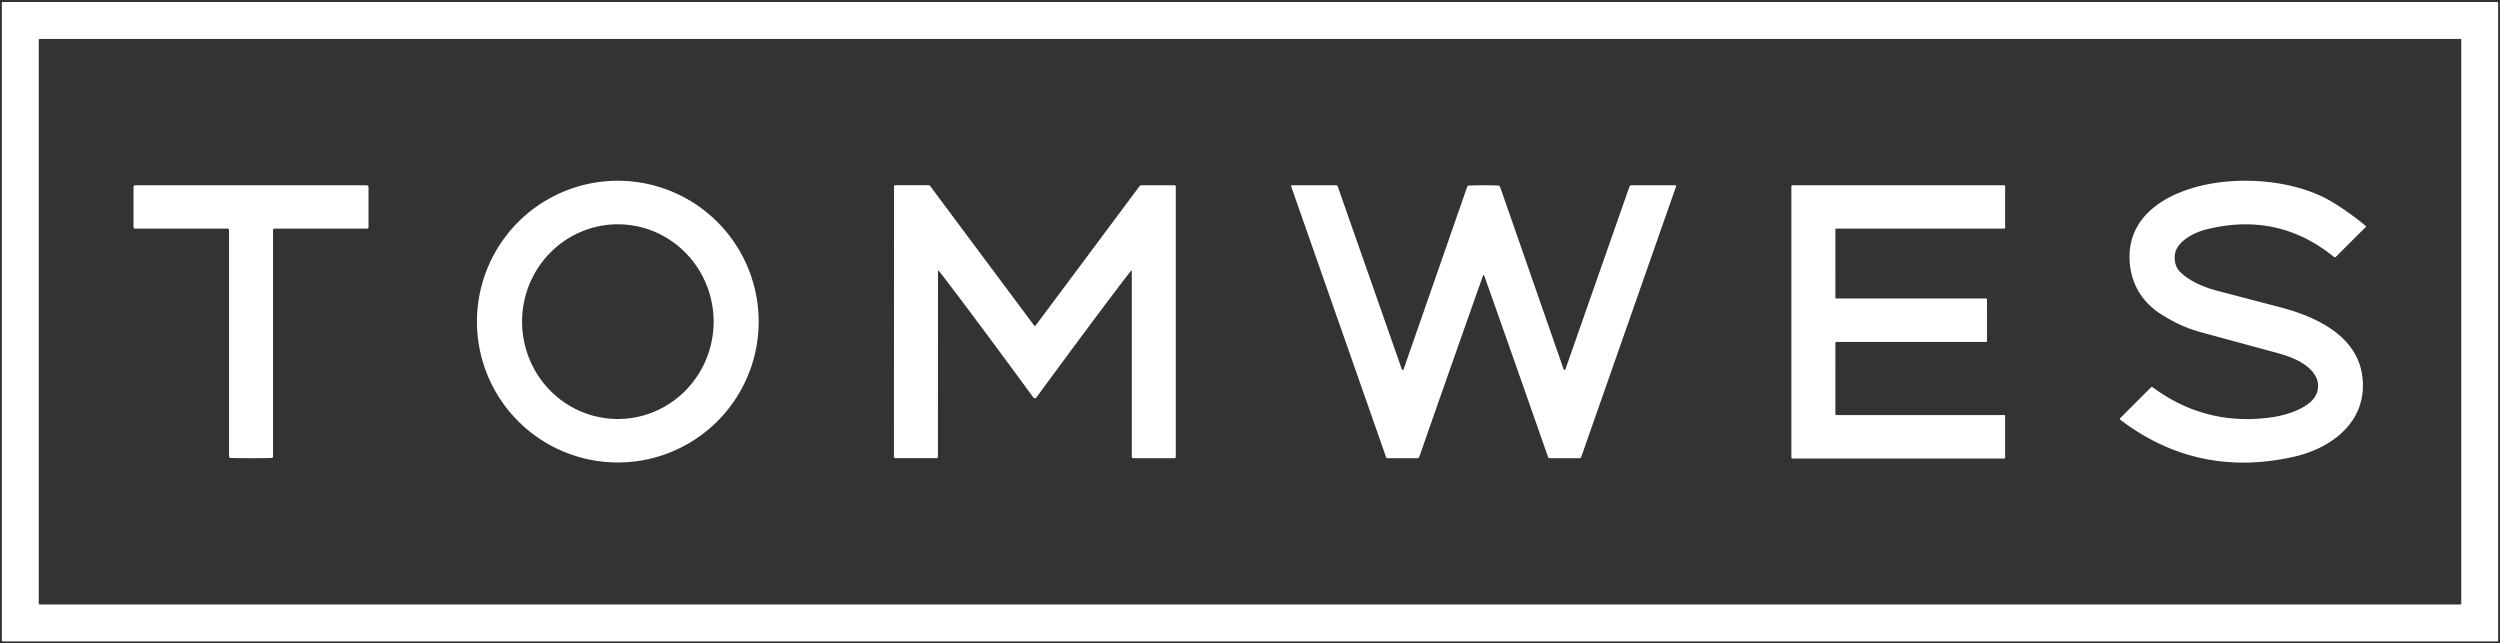
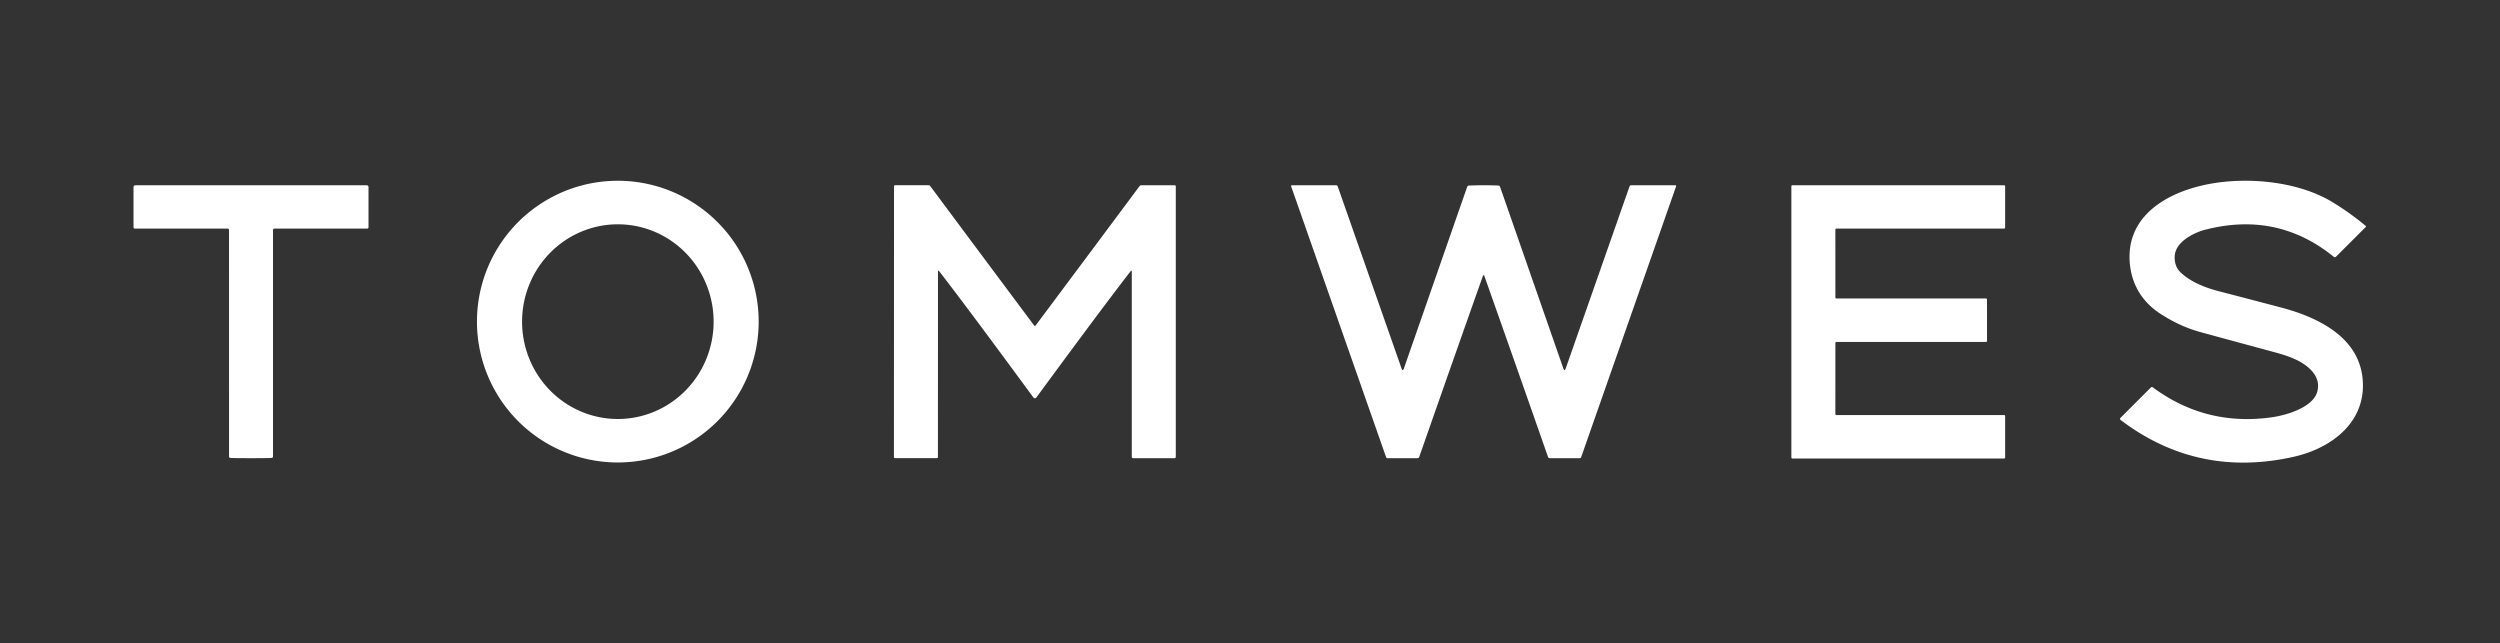
<svg xmlns="http://www.w3.org/2000/svg" width="828" height="213" fill="none">
  <rect width="100%" height="100%" fill="#333333" stroke="none" />
-   <path fill="#fff" d="M827.379 212.1a.33.33 0 0 1-.33.33H.949a.33.33 0 0 1-.33-.33V1A.33.33 0 0 1 .95.67h826.1a.33.33 0 0 1 .33.33v211.1zM13.169 12.89a.33.33 0 0 0-.33.33v186.66a.33.33 0 0 0 .33.33l801.67-.01a.33.33 0 0 0 .33-.33V13.22a.33.33 0 0 0-.33-.33H13.169z" />
  <path fill="#fff" d="M251.271 106.52a46.651 46.651 0 1 1-93.302-.001 46.651 46.651 0 0 1 93.302.001zm-46.697 32.25a31.27 31.27 0 0 0 12.143-2.433 31.663 31.663 0 0 0 10.303-6.971 32.268 32.268 0 0 0 6.895-10.447 32.713 32.713 0 0 0 .043-24.675 32.299 32.299 0 0 0-6.858-10.472 31.687 31.687 0 0 0-10.279-7.007 31.271 31.271 0 0 0-12.134-2.475 31.273 31.273 0 0 0-12.143 2.433 31.698 31.698 0 0 0-10.303 6.97 32.277 32.277 0 0 0-6.894 10.448 32.691 32.691 0 0 0-2.436 12.334 32.675 32.675 0 0 0 2.393 12.342 32.28 32.28 0 0 0 6.857 10.471 31.697 31.697 0 0 0 10.279 7.007 31.271 31.271 0 0 0 12.134 2.475zM783.59 75.13l-9.87 9.86c-.253.253-.52.267-.8.04-12.433-10.067-26.613-13.05-42.54-8.95-3.91 1.01-9.87 4.07-10.11 8.7-.12 2.253.514 4.05 1.9 5.39 2.834 2.74 7.12 4.85 12.86 6.33 4.28 1.1 11.08 2.876 20.4 5.33 11.93 3.14 25.39 9.52 27 23.02 1.74 14.57-9.9 23.56-22.8 26.45-21.186 4.747-40.276.683-57.27-12.19-.293-.22-.31-.46-.05-.72l10.1-10.1a.42.42 0 0 1 .55-.04c11.807 8.76 25.06 12.063 39.76 9.91 4.27-.63 13.01-3.04 14.67-8.16 1.51-4.67-1.95-8.18-5.84-10.31-1.94-1.06-4.516-2.027-7.73-2.9-13.653-3.693-22.126-5.997-25.42-6.91-4.32-1.207-8.603-3.187-12.85-5.94-5.78-3.74-9.31-9.23-10.09-16.11-1.66-14.68 9.76-22.85 22.97-26.18 13.71-3.45 32.21-2.04 44.34 5.45a92.59 92.59 0 0 1 10.8 7.76.171.171 0 0 1 .05.057.186.186 0 0 1 .011.149.183.183 0 0 1-.041.064zM83.14 61.35c24.567 0 37.327.006 38.281.02.42.013.63.23.63.65v13.19c0 .34-.17.51-.51.51h-30.56c-.374 0-.56.183-.56.55v74.88c0 .306-.15.476-.45.51-.507.06-2.784.09-6.83.09-4.047 0-6.324-.03-6.83-.09-.3-.034-.45-.204-.45-.51l-.01-74.88c0-.367-.187-.55-.56-.55H44.73c-.34 0-.51-.17-.51-.51V62.02c0-.42.21-.637.63-.65.953-.014 13.716-.02 38.29-.02zm259.61 46.57c.047 0 .07-.003.07-.01.074-.013.12-.03.14-.05a37036.001 37036.001 0 0 0 34.44-46.19.761.761 0 0 1 .64-.32h10.97c.274 0 .41.14.41.42v89.52c0 .307-.153.46-.46.46H375.3c-.3 0-.45-.15-.45-.45V90.03c0-.467-.143-.517-.43-.15-6.613 8.547-16.943 22.387-30.99 41.52-.253.347-.48.52-.68.52-.2 0-.426-.173-.68-.52-14.04-19.14-24.366-32.984-30.98-41.53-.286-.367-.43-.317-.43.15l-.02 61.27c0 .3-.15.45-.45.45h-13.66c-.306 0-.46-.153-.46-.46l.03-89.52c0-.28.137-.42.41-.42h10.97a.76.76 0 0 1 .64.32c9.907 13.32 21.384 28.72 34.43 46.2.02.02.067.037.14.05 0 .007.02.01.06.01zm148.63-46.57c1.133 0 2.736.033 4.81.1.326.006.543.166.65.48L517.77 122c.266.76.533.76.8 0l21.12-60.24c.093-.274.286-.41.58-.41h14.61a.26.26 0 0 1 .25.35l-31.46 89.74a.476.476 0 0 1-.44.31h-9.93c-.307 0-.51-.147-.61-.44-6.9-19.747-13.934-39.744-21.1-59.99-.04-.12-.11-.18-.21-.18-.107 0-.18.06-.22.18-7.167 20.246-14.2 40.243-21.1 59.99-.1.293-.304.44-.61.44h-9.93a.467.467 0 0 1-.44-.31L427.62 61.7a.252.252 0 0 1-.014-.125.262.262 0 0 1 .264-.225h14.61c.293 0 .486.136.58.41L464.18 122c.266.76.533.76.8 0l20.93-60.07c.106-.314.323-.474.65-.48 2.073-.067 3.68-.1 4.82-.1zm116.831 76.11h55.55a.338.338 0 0 1 .34.34v13.72a.34.34 0 0 1-.34.34h-70.12a.341.341 0 0 1-.34-.34V61.69a.342.342 0 0 1 .34-.34h70.12a.34.34 0 0 1 .34.34v13.69a.34.34 0 0 1-.34.34h-55.55a.342.342 0 0 0-.34.34l.01 22.46a.342.342 0 0 0 .34.34h49.53a.34.34 0 0 1 .34.34l.01 13.71a.347.347 0 0 1-.1.24.328.328 0 0 1-.24.1h-49.54a.34.34 0 0 0-.34.34l-.01 23.53a.347.347 0 0 0 .099.24.332.332 0 0 0 .241.1z" />
</svg>